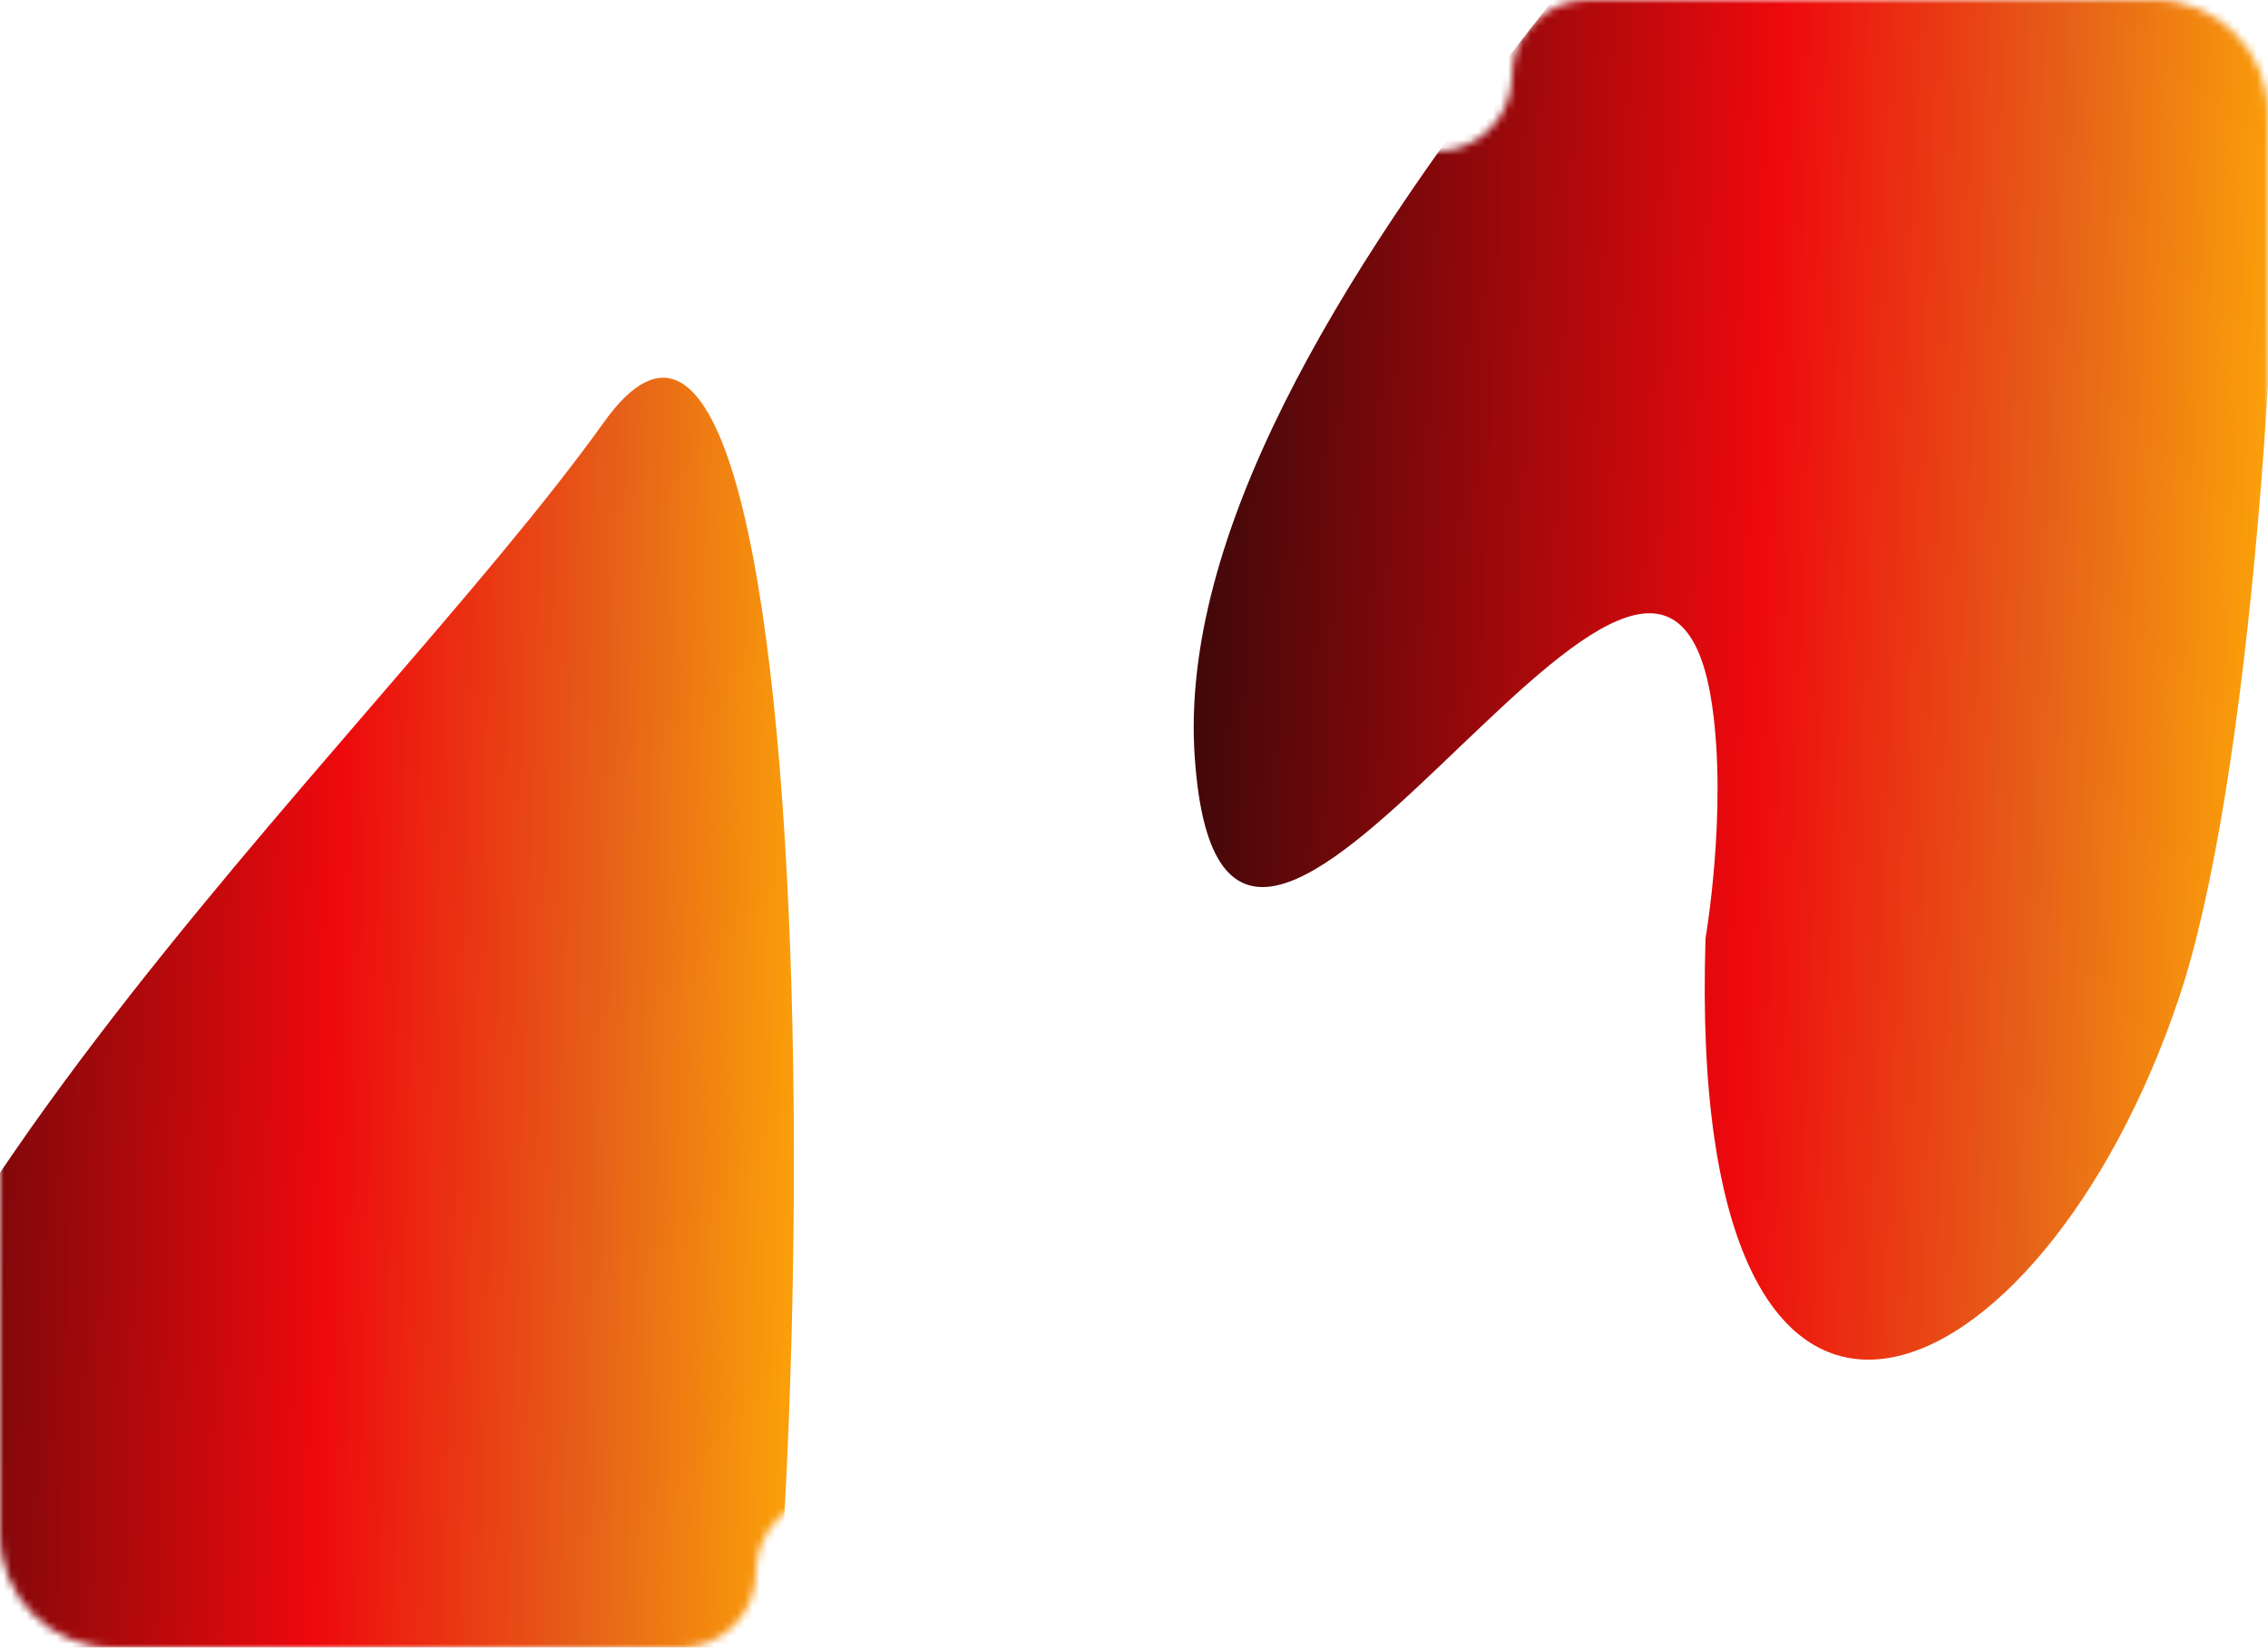
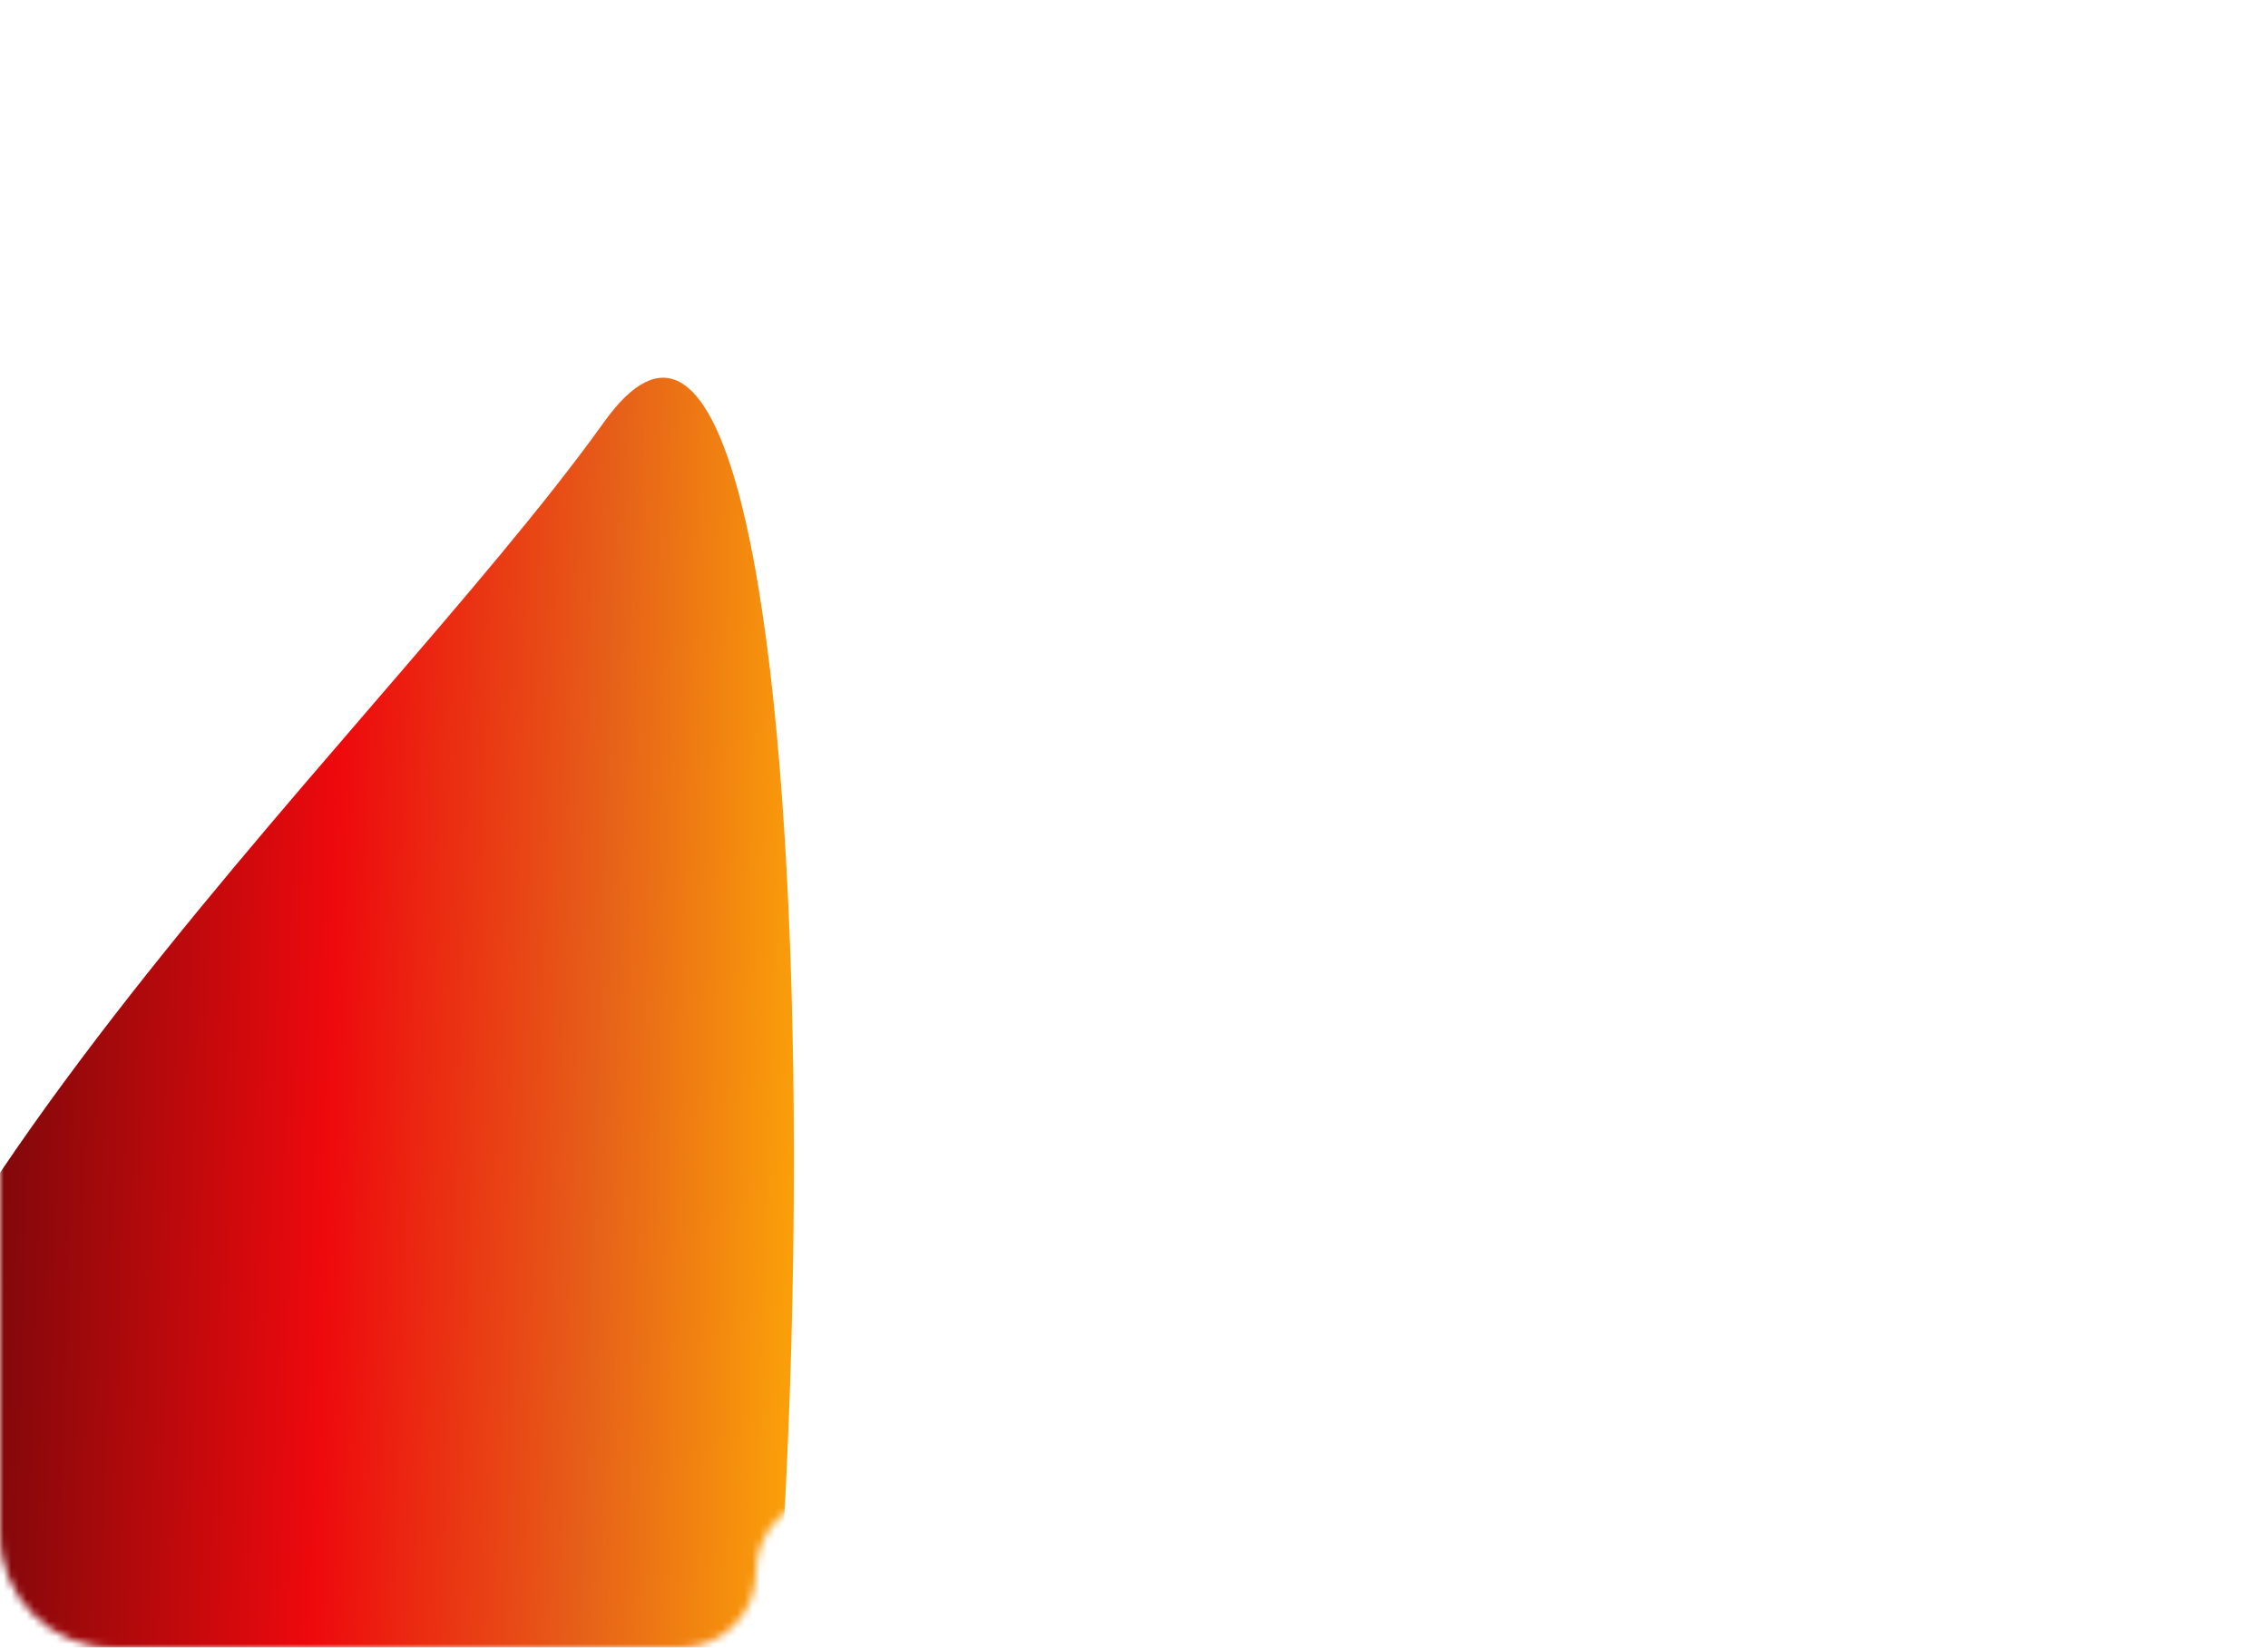
<svg xmlns="http://www.w3.org/2000/svg" width="300" height="218" viewBox="0 0 300 218" fill="none">
  <mask id="mask0_4030_400" style="mask-type:alpha" maskUnits="userSpaceOnUse" x="0" y="0" width="300" height="218">
    <path fill-rule="evenodd" clip-rule="evenodd" d="M0 15C0 6.716 6.716 0 15 0H90C95.523 0 100 4.477 100 10V10C100 15.523 104.477 20 110 20H190C195.523 20 200 15.523 200 10V10C200 4.477 204.477 0 210 0H285C293.284 0 300 6.716 300 15V203C300 211.284 293.284 218 285 218L210 218C204.477 218 200 213.523 200 208V208C200 202.477 195.523 198 190 198H110C104.477 198 100 202.477 100 208V208C100 213.523 95.523 218 90 218L15 218C6.716 218 0 211.284 0 203V15Z" fill="#1D0204" />
  </mask>
  <g mask="url(#mask0_4030_400)">
    <g filter="url(#filter0_f_4030_400)">
-       <path d="M288.26 131.915C269.977 186.521 222.925 207.533 225.602 124.121C225.602 124.121 228.475 107.474 226.492 93.48C226.409 92.89 226.318 92.324 226.219 91.781C218.245 47.846 162.035 157.914 158.036 100.212C153.988 41.798 241.349 -37.223 275.201 -83.193C309.053 -129.163 306.543 77.31 288.26 131.915Z" fill="url(#paint0_linear_4030_400)" />
-     </g>
+       </g>
    <g filter="url(#filter1_f_4030_400)">
      <path d="M93.618 278.364C76.997 332.511 33.354 349.008 35.241 263.559C35.241 263.559 37.794 246.759 35.847 232.159C35.765 231.543 35.676 230.952 35.581 230.383C27.84 184.358 -23.68 291.402 -27.821 231.656C-32.012 171.173 48.728 99.42 79.903 55.837C111.077 12.255 110.239 224.218 93.618 278.364Z" fill="url(#paint1_linear_4030_400)" />
    </g>
  </g>
  <defs>
    <filter id="filter0_f_4030_400" x="57.9" y="-189.816" width="343.584" height="469.708" filterUnits="userSpaceOnUse" color-interpolation-filters="sRGB">
      <feFlood flood-opacity="0" result="BackgroundImageFix" />
      <feBlend mode="normal" in="SourceGraphic" in2="BackgroundImageFix" result="shape" />
      <feGaussianBlur stdDeviation="50" result="effect1_foregroundBlur_4030_400" />
    </filter>
    <filter id="filter1_f_4030_400" x="-127.979" y="-50.024" width="332.992" height="473.336" filterUnits="userSpaceOnUse" color-interpolation-filters="sRGB">
      <feFlood flood-opacity="0" result="BackgroundImageFix" />
      <feBlend mode="normal" in="SourceGraphic" in2="BackgroundImageFix" result="shape" />
      <feGaussianBlur stdDeviation="50" result="effect1_foregroundBlur_4030_400" />
    </filter>
    <linearGradient id="paint0_linear_4030_400" x1="298.187" y1="76.128" x2="111.26" y2="68.275" gradientUnits="userSpaceOnUse">
      <stop stop-color="#FA9E0A" />
      <stop offset="0.145" stop-color="#E66119" />
      <stop offset="0.35" stop-color="#EE090D" />
      <stop offset="0.735" stop-color="#450809" />
      <stop offset="1" stop-color="#130101" />
    </linearGradient>
    <linearGradient id="paint1_linear_4030_400" x1="102.453" y1="222.097" x2="-72.302" y2="216.658" gradientUnits="userSpaceOnUse">
      <stop stop-color="#FA9E0A" />
      <stop offset="0.145" stop-color="#E66119" />
      <stop offset="0.35" stop-color="#EE090D" />
      <stop offset="0.735" stop-color="#450809" />
      <stop offset="1" stop-color="#130101" />
    </linearGradient>
  </defs>
</svg>